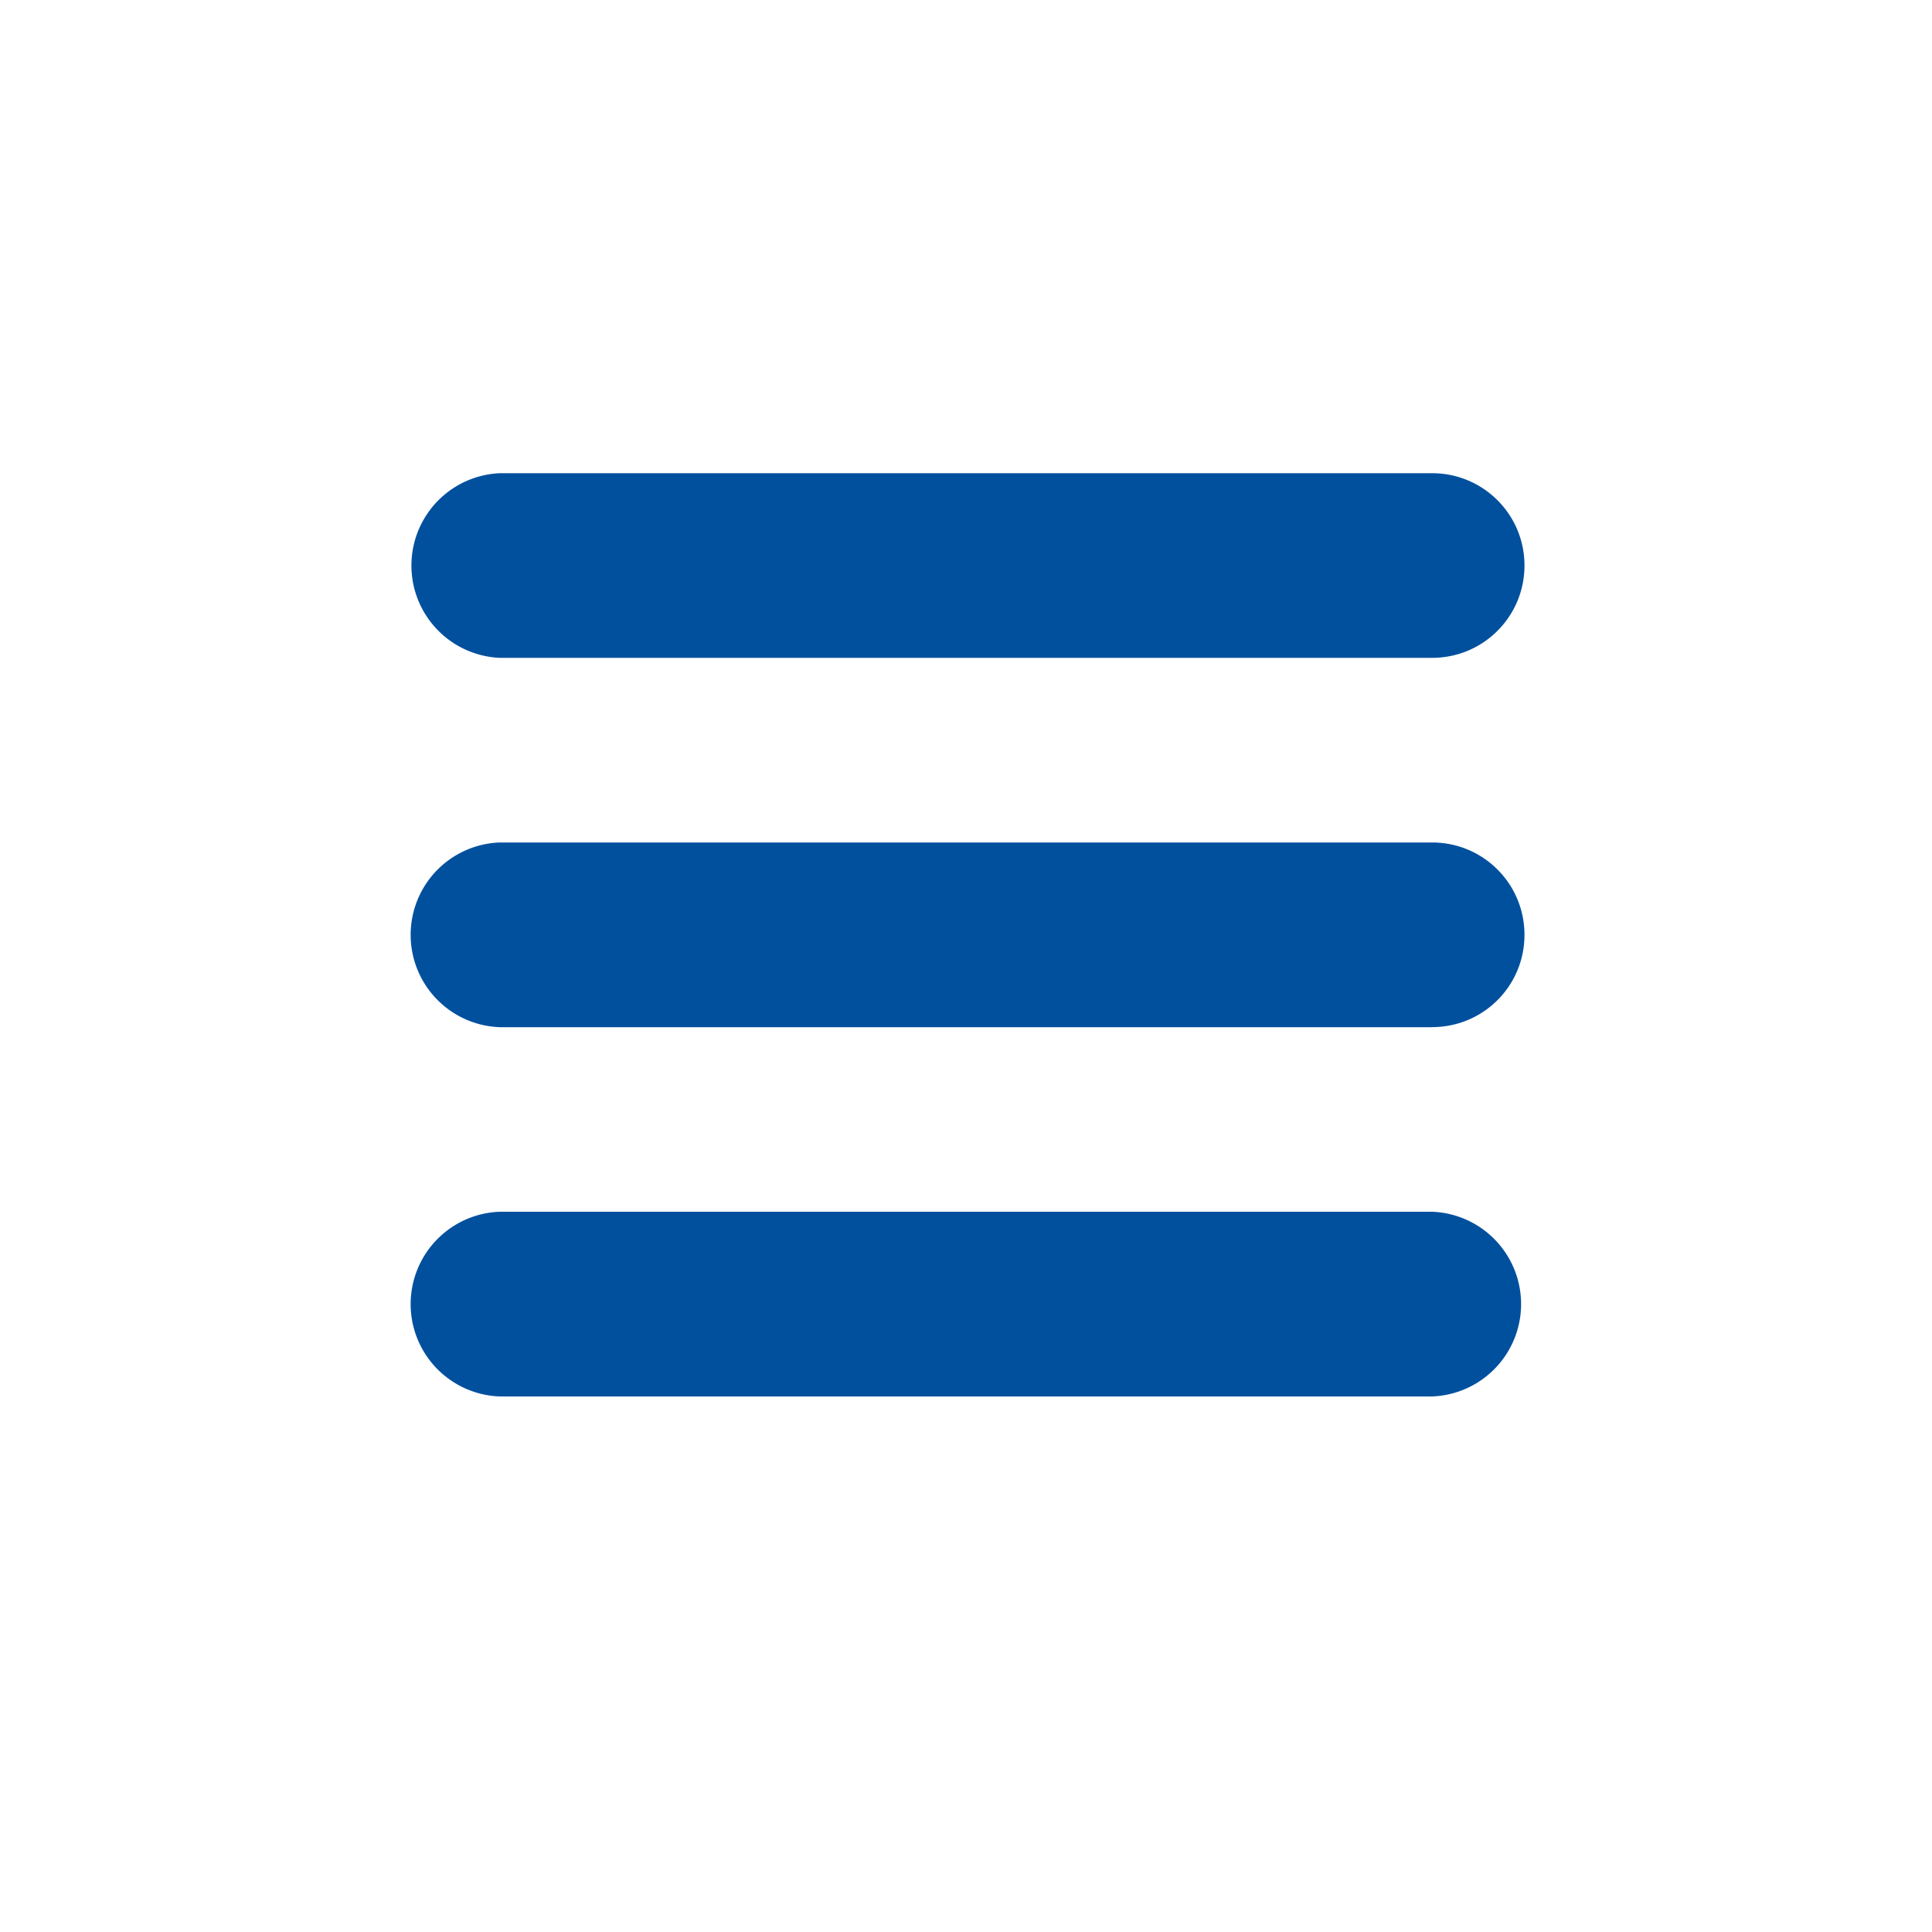
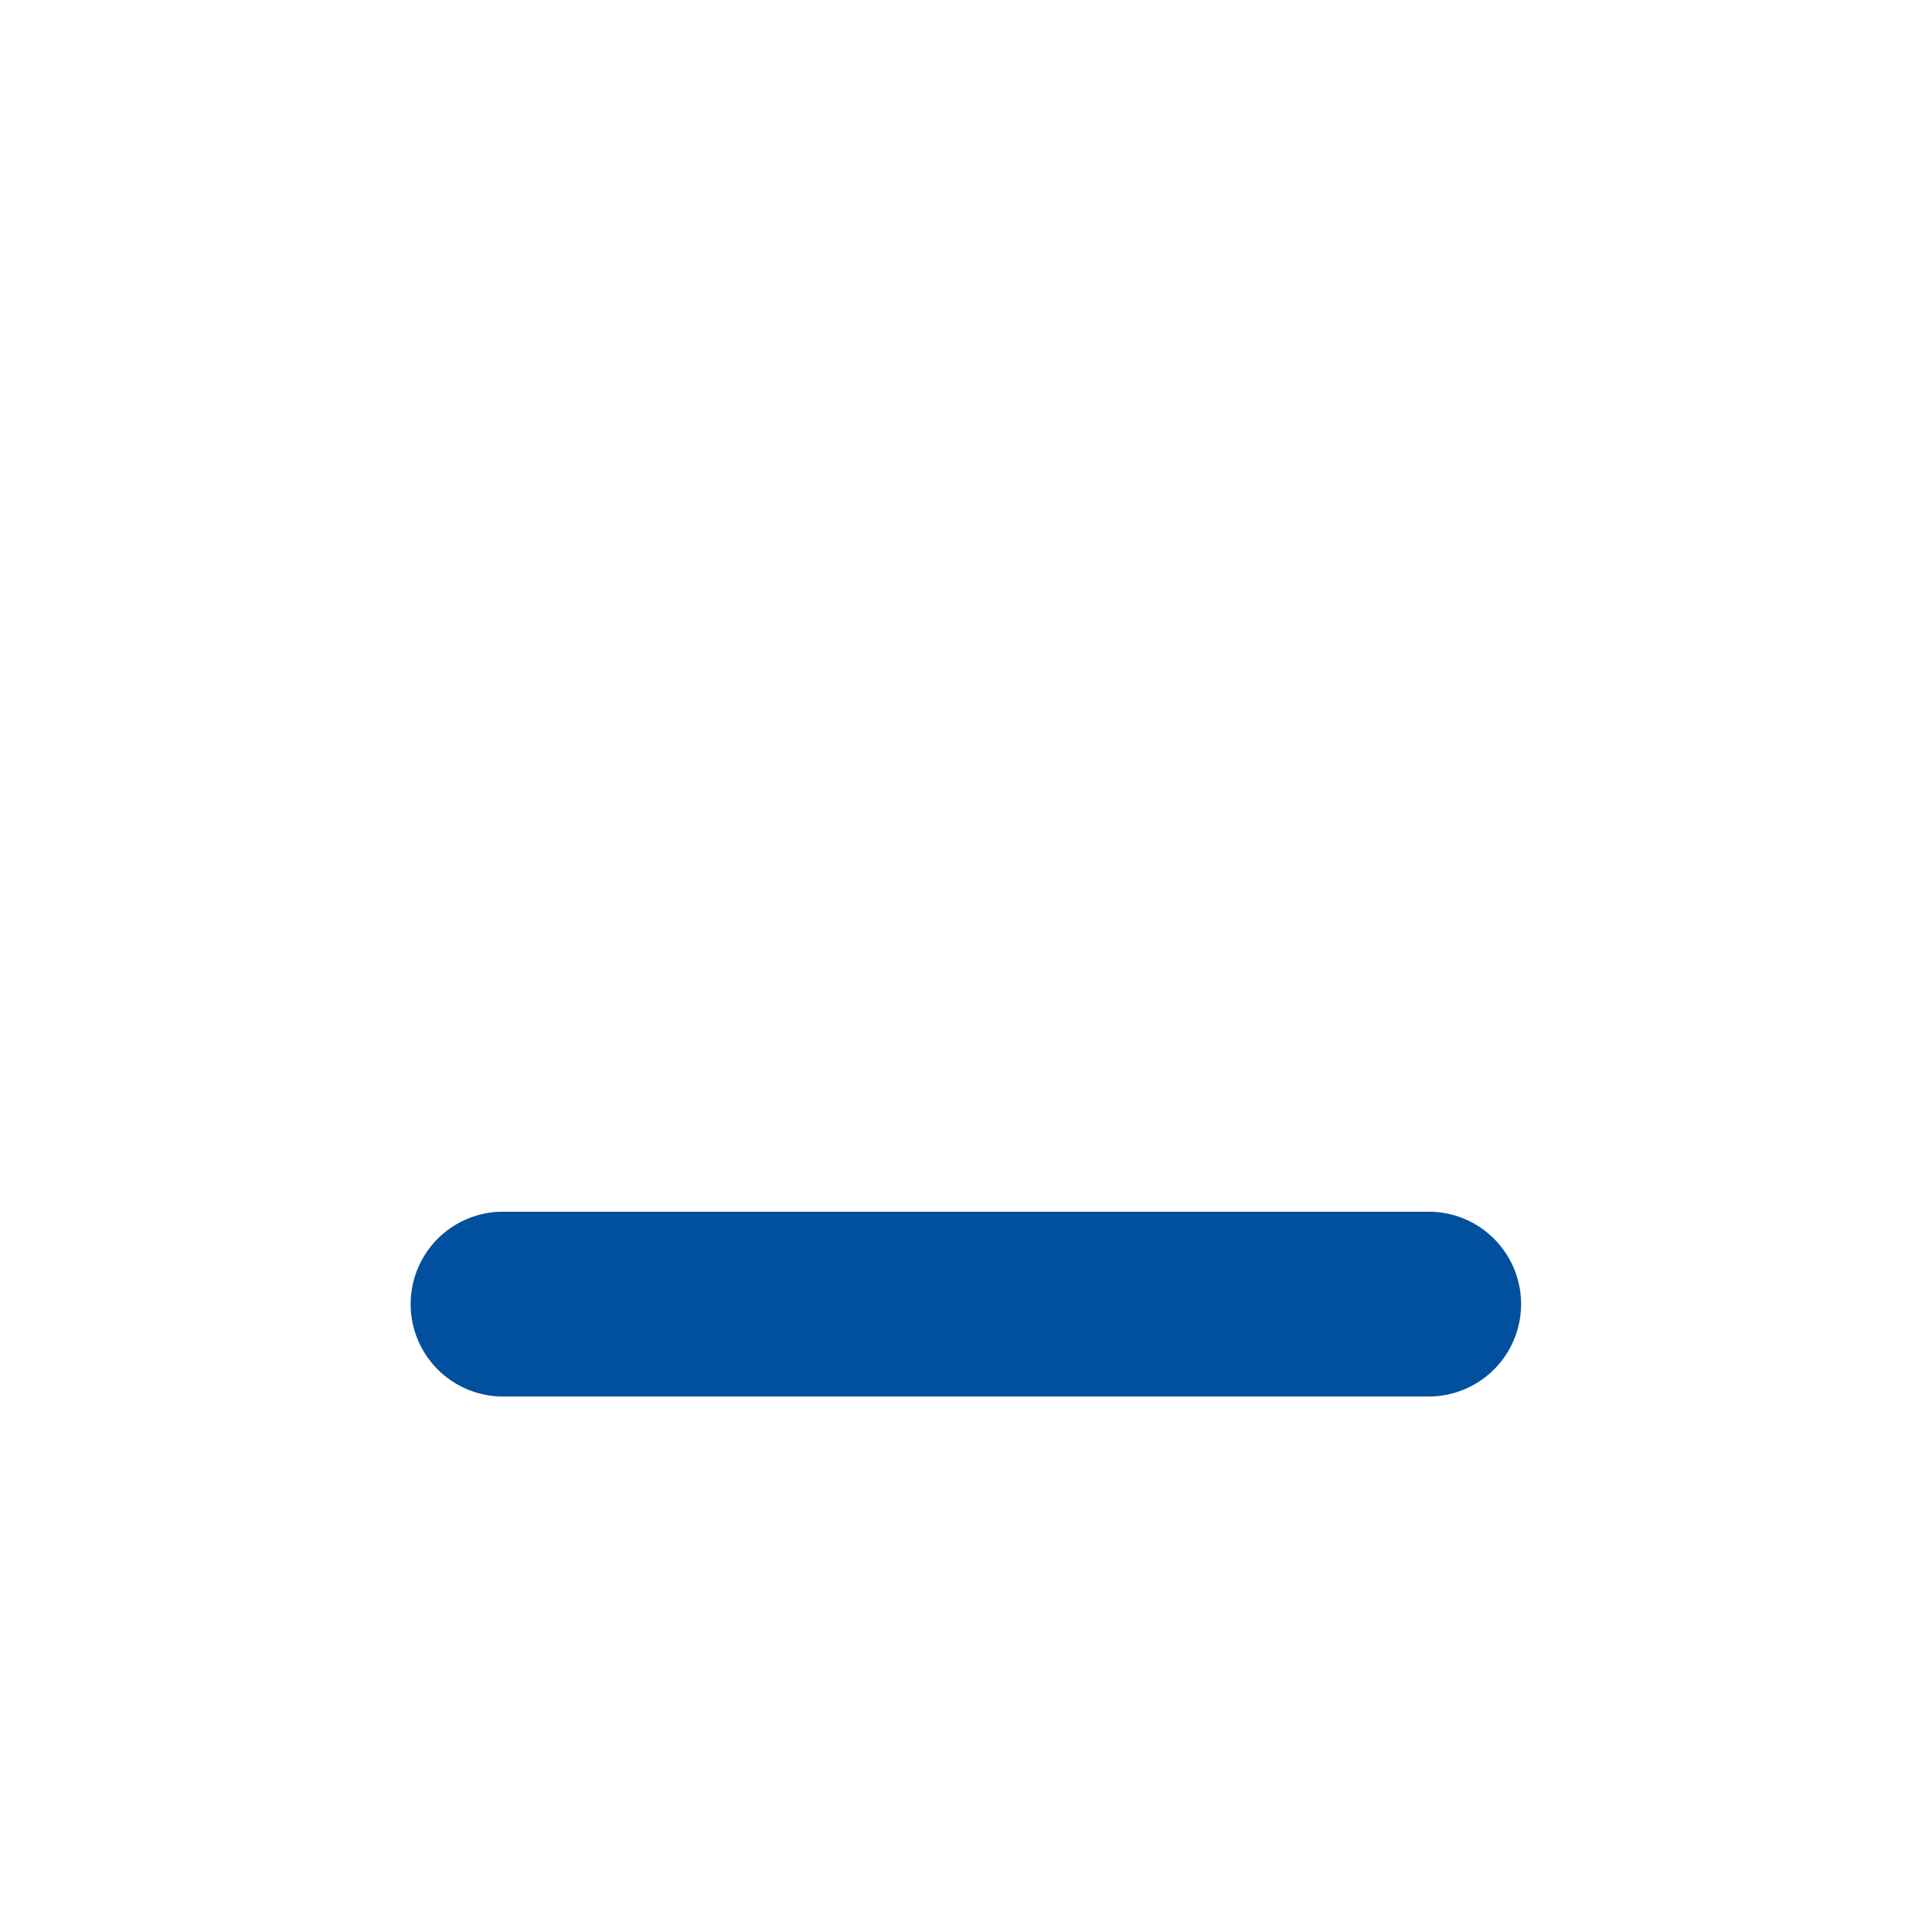
<svg xmlns="http://www.w3.org/2000/svg" width="40" height="40" version="1.0" viewBox="0 0 30 30">
  <defs>
    <clipPath id="a">
-       <path d="M6.324 7.348h17.352v2.879H6.324Zm0 0" />
-     </clipPath>
+       </clipPath>
    <clipPath id="b">
      <path d="M6.324 13.04h17.352v2.944H6.324Zm0 0" />
    </clipPath>
    <clipPath id="c">
      <path d="M6.324 18.797h17.352v2.887H6.324Zm0 0" />
    </clipPath>
  </defs>
  <g clip-path="url(#a)">
    <path fill="#00509e" d="M22.238 10.215H7.758a1.435 1.435 0 0 1 0-2.867h14.48c.793 0 1.434.64 1.434 1.433s-.64 1.434-1.434 1.434" />
  </g>
  <g clip-path="url(#b)">
-     <path fill="#00509e" d="M22.238 15.95H7.758a1.435 1.435 0 0 1 0-2.868h14.48c.793 0 1.434.64 1.434 1.434s-.64 1.433-1.434 1.433" />
-   </g>
+     </g>
  <g clip-path="url(#c)">
    <path fill="#00509e" d="M22.238 21.684H7.758a1.435 1.435 0 0 1 0-2.868h14.48a1.435 1.435 0 0 1 0 2.868" />
  </g>
</svg>